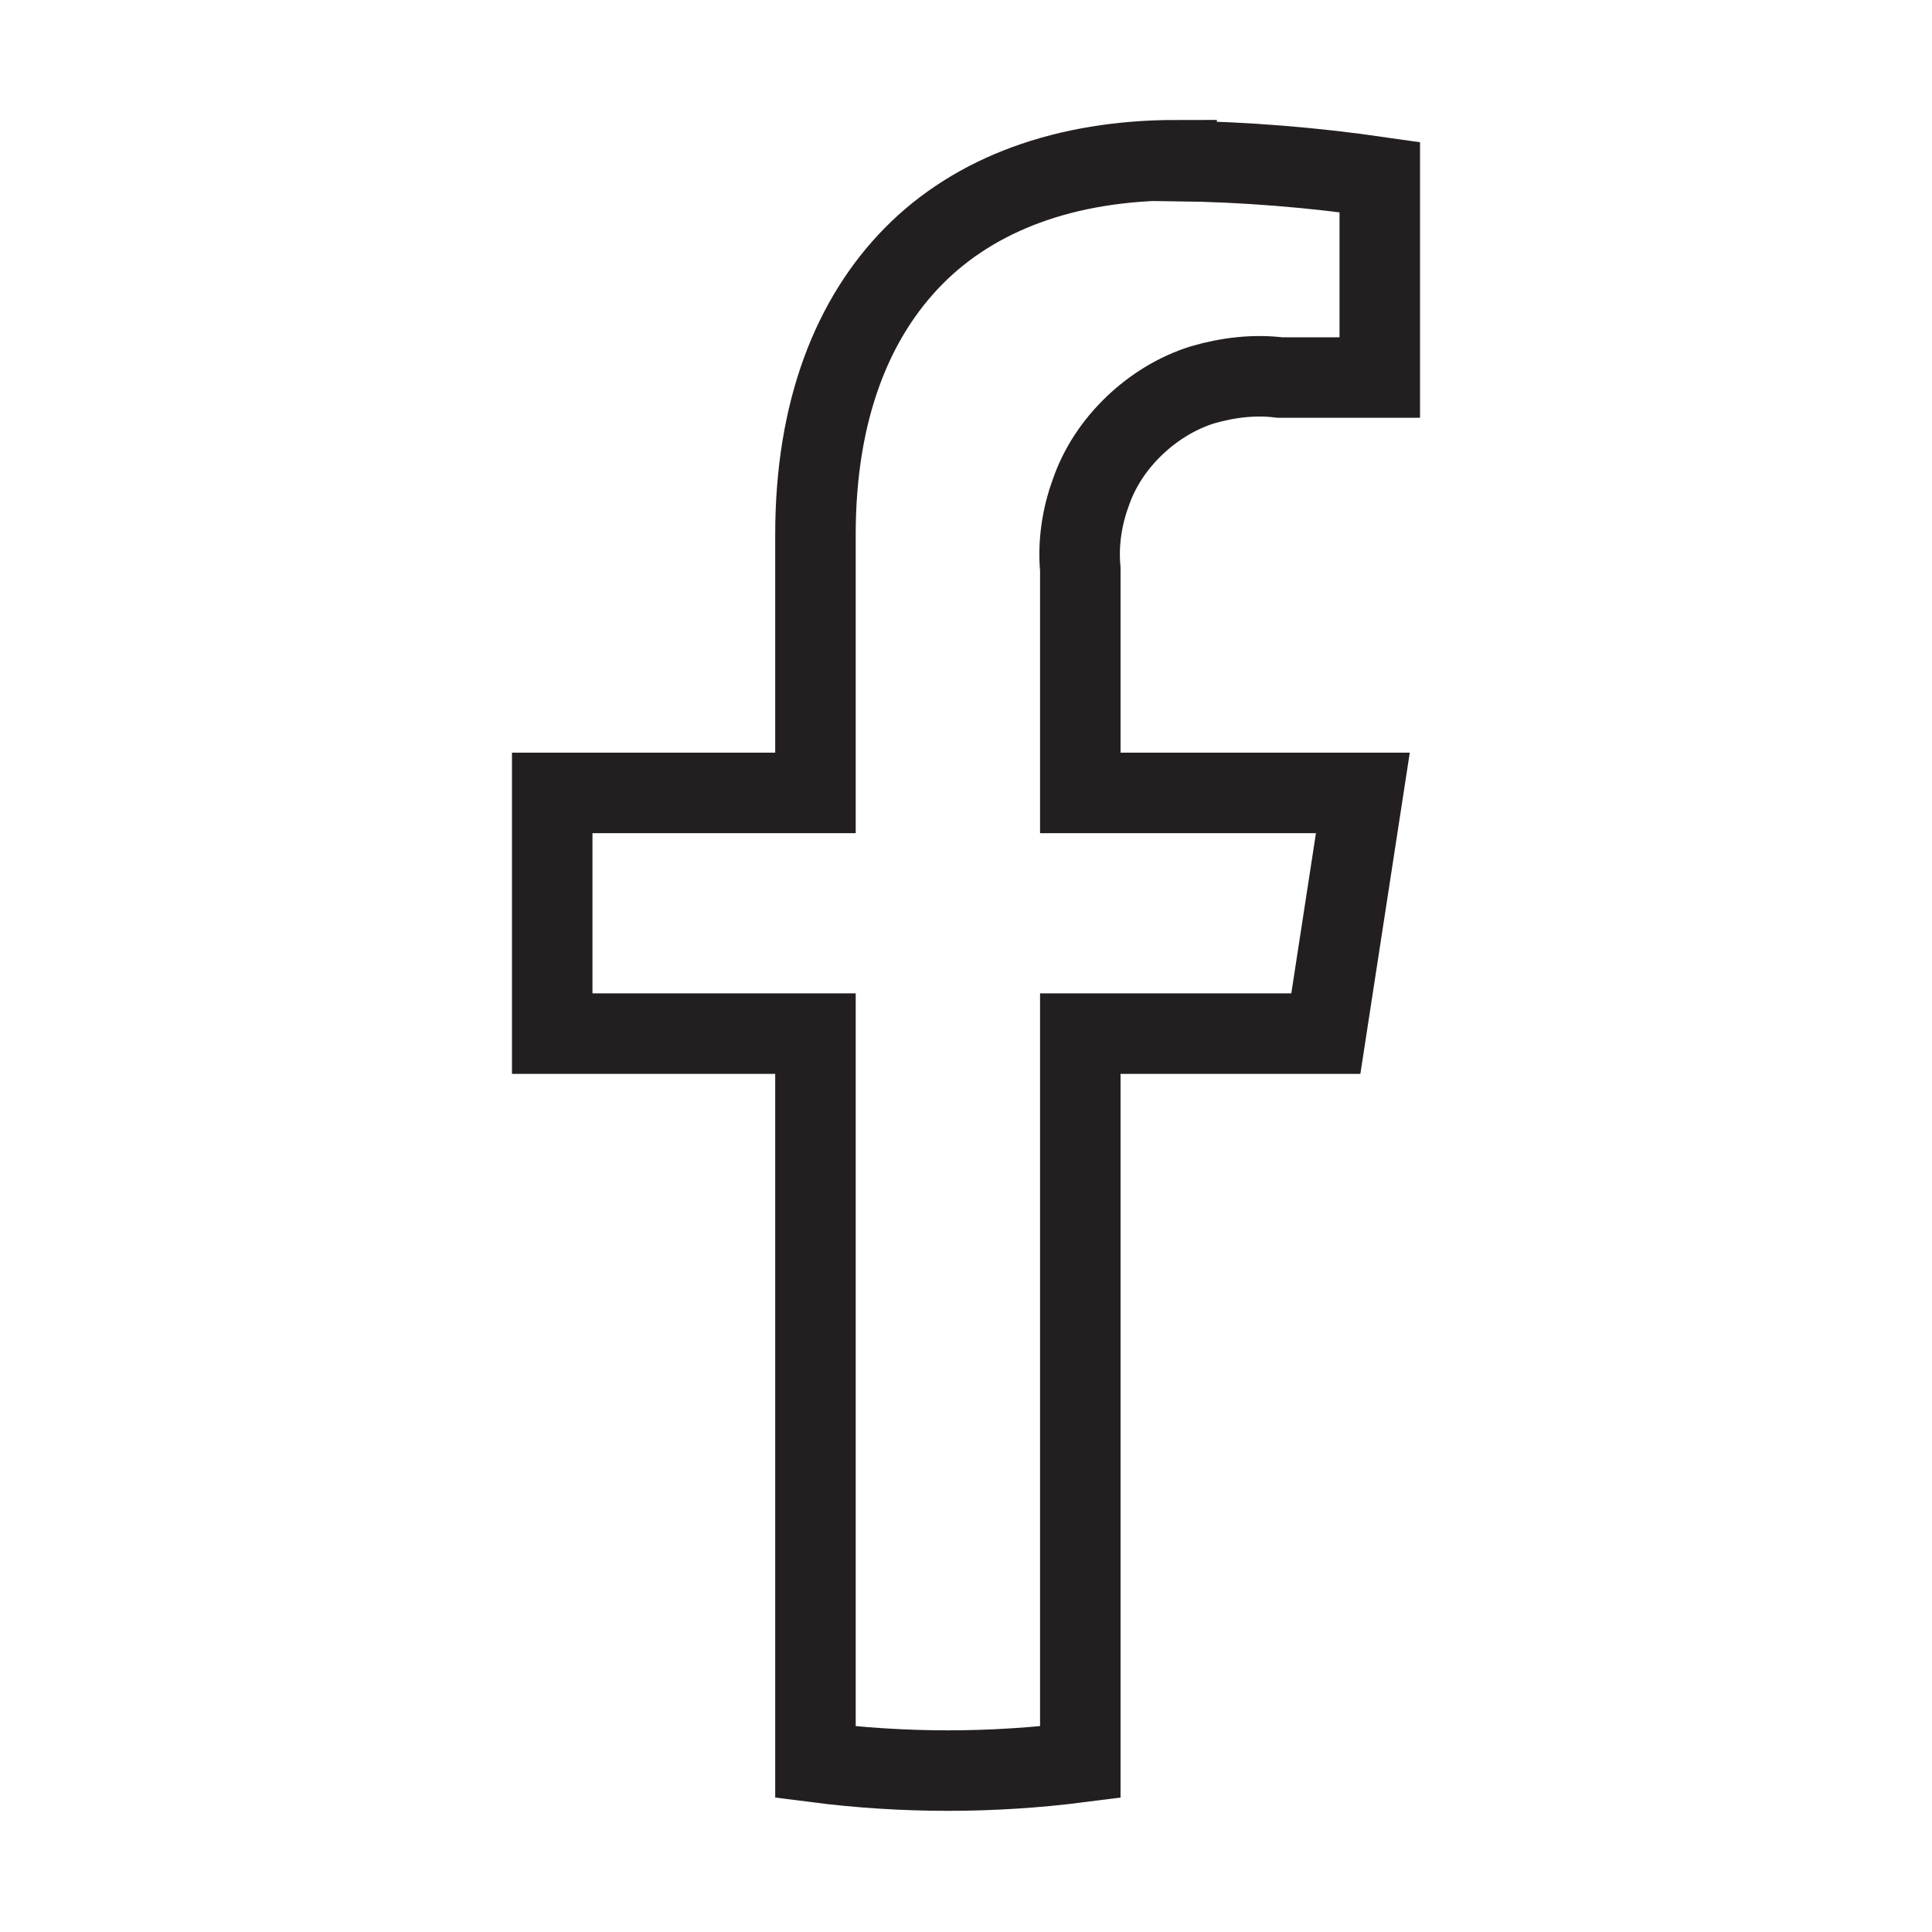
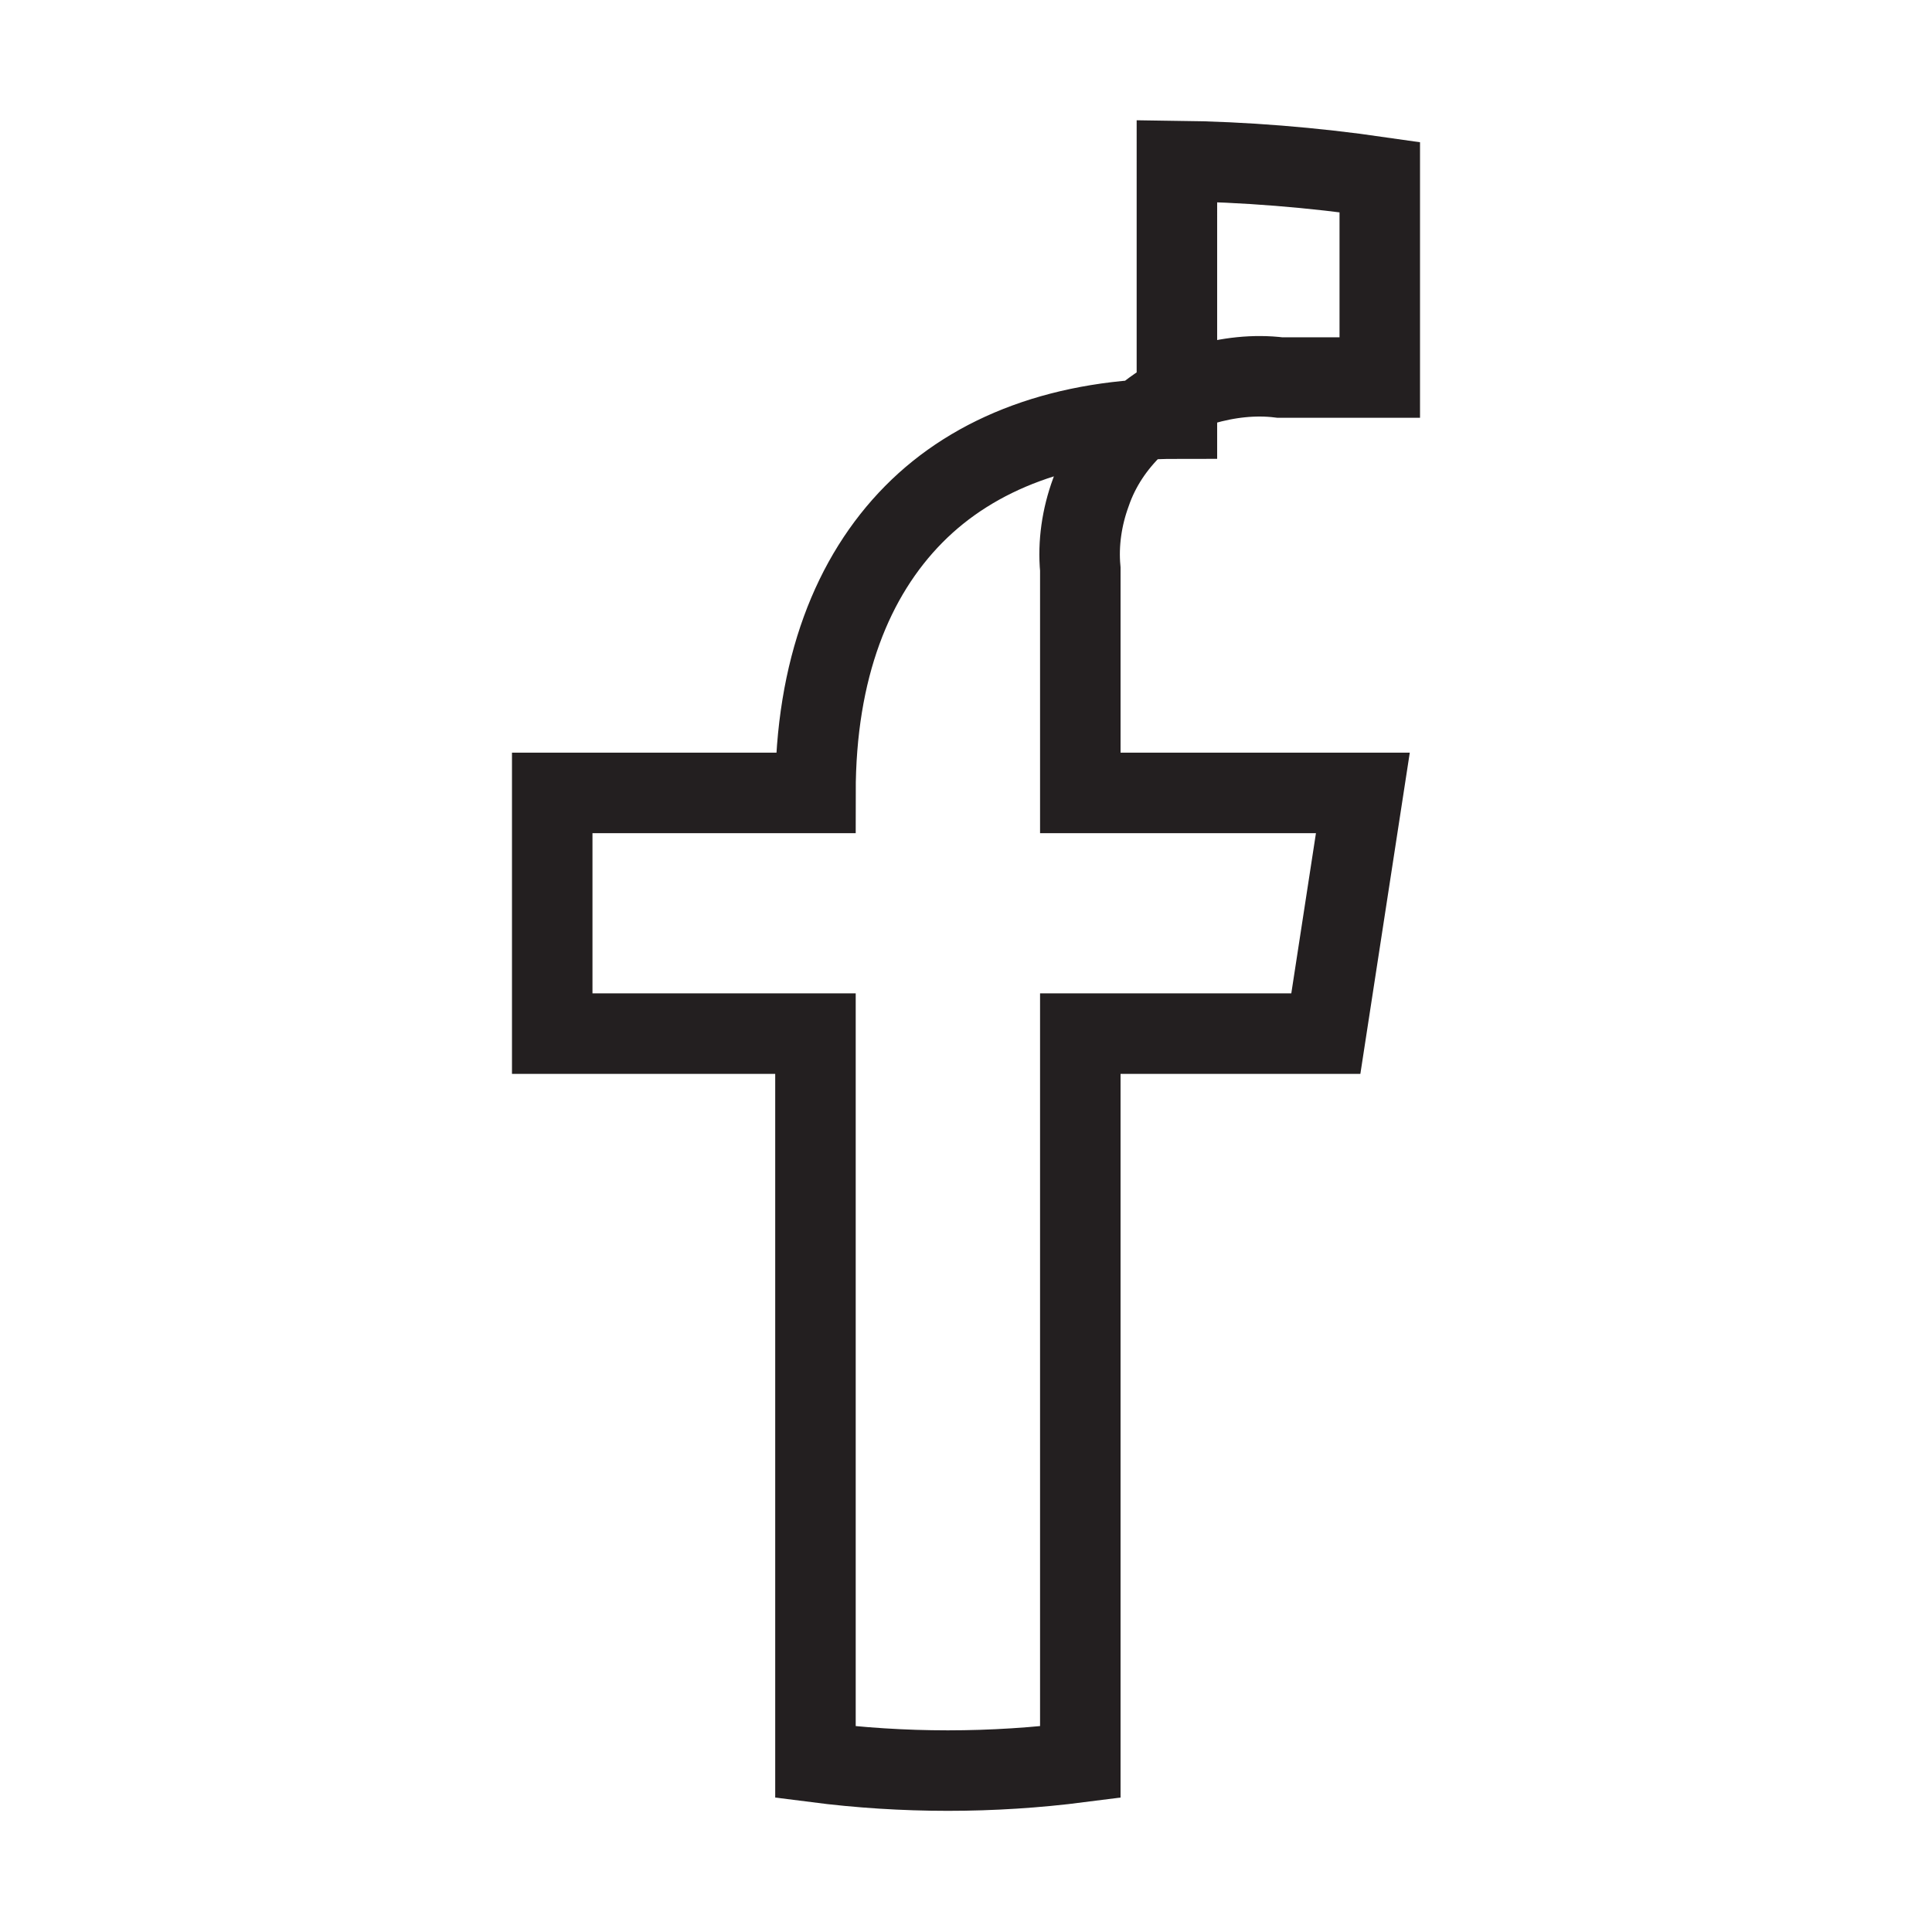
<svg xmlns="http://www.w3.org/2000/svg" id="Layer_1" data-name="Layer 1" viewBox="0 0 24 24">
  <defs>
    <style>
      .cls-1 {
        fill: none;
        stroke: #231f20;
      }
    </style>
  </defs>
-   <path class="cls-1" d="M14.62,2c.84.01,1.69.08,2.52.2v2.49h-1.24c-.32-.04-.65,0-.96.09-.32.1-.61.28-.85.51-.24.23-.43.51-.54.83-.11.3-.16.63-.13.95v2.78h3.51l-.46,2.99h-2.68s-.37,0-.37,0v9.05c-1.09.14-2.2.14-3.29,0v-9.05h-3.27v-2.99h3.27v-3.21c0-1.54.46-2.69,1.22-3.46.76-.77,1.88-1.19,3.27-1.19Z" />
+   <path class="cls-1" d="M14.62,2c.84.01,1.69.08,2.52.2v2.49h-1.24c-.32-.04-.65,0-.96.09-.32.1-.61.28-.85.51-.24.23-.43.51-.54.83-.11.3-.16.63-.13.95v2.78h3.51l-.46,2.99h-2.68s-.37,0-.37,0v9.05c-1.09.14-2.2.14-3.29,0v-9.05h-3.27v-2.99h3.27c0-1.54.46-2.69,1.22-3.46.76-.77,1.88-1.19,3.27-1.19Z" />
</svg>